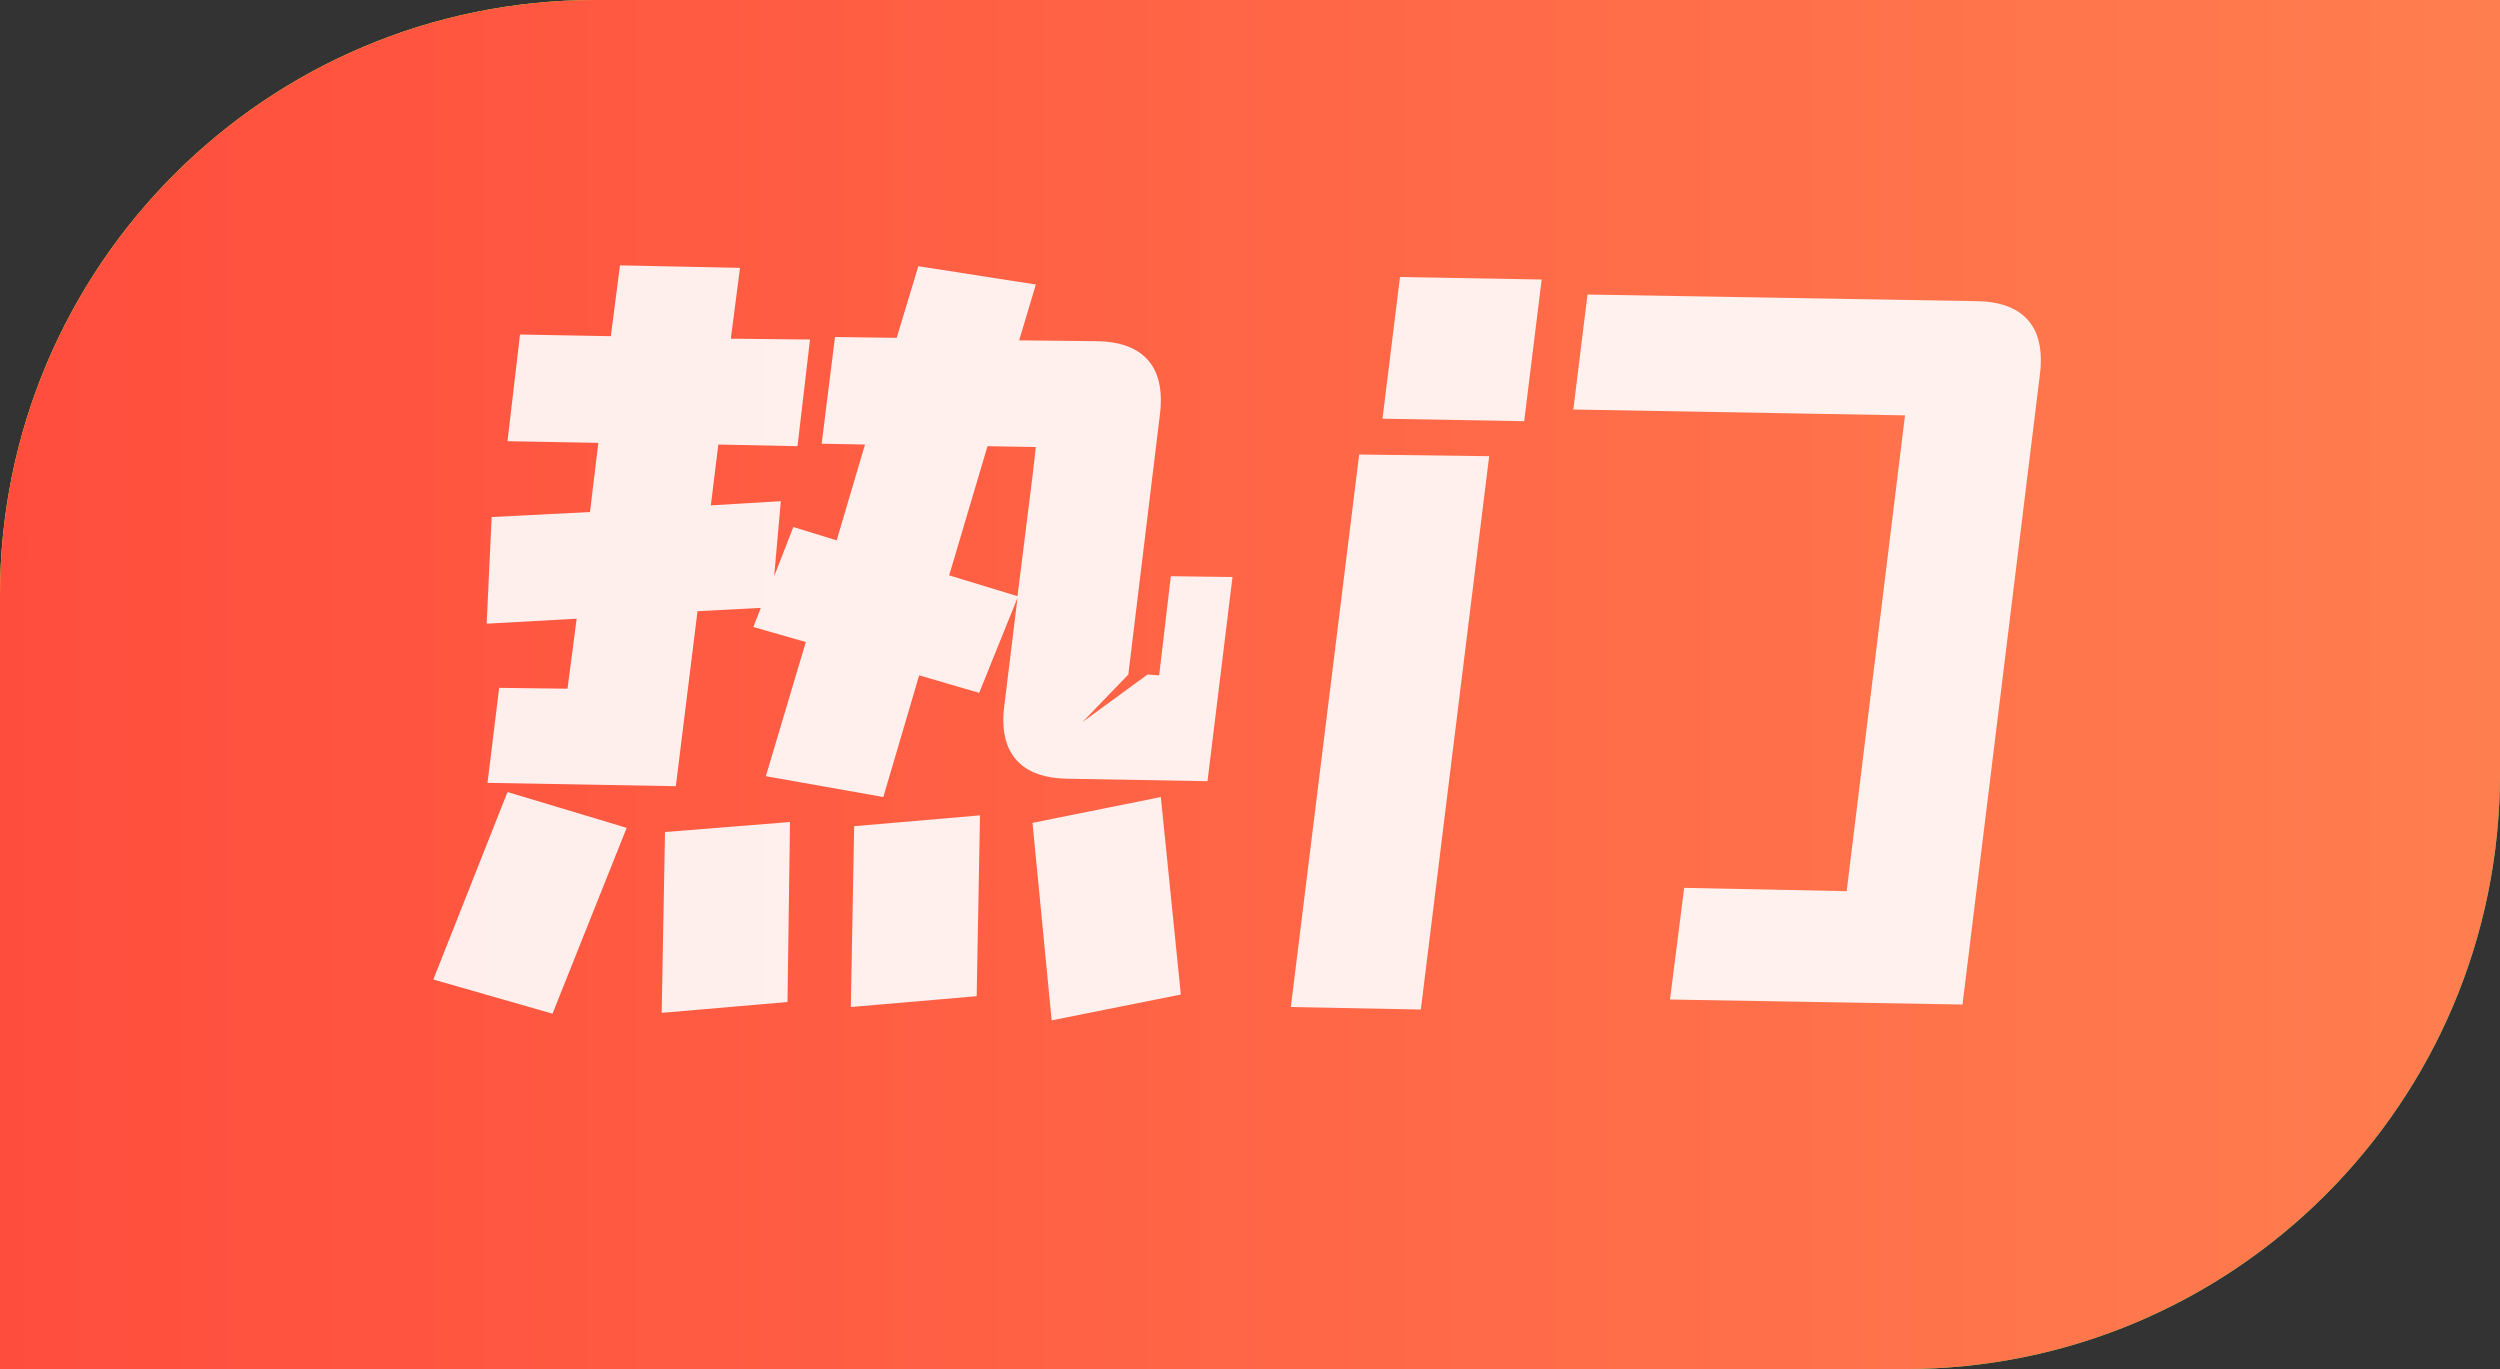
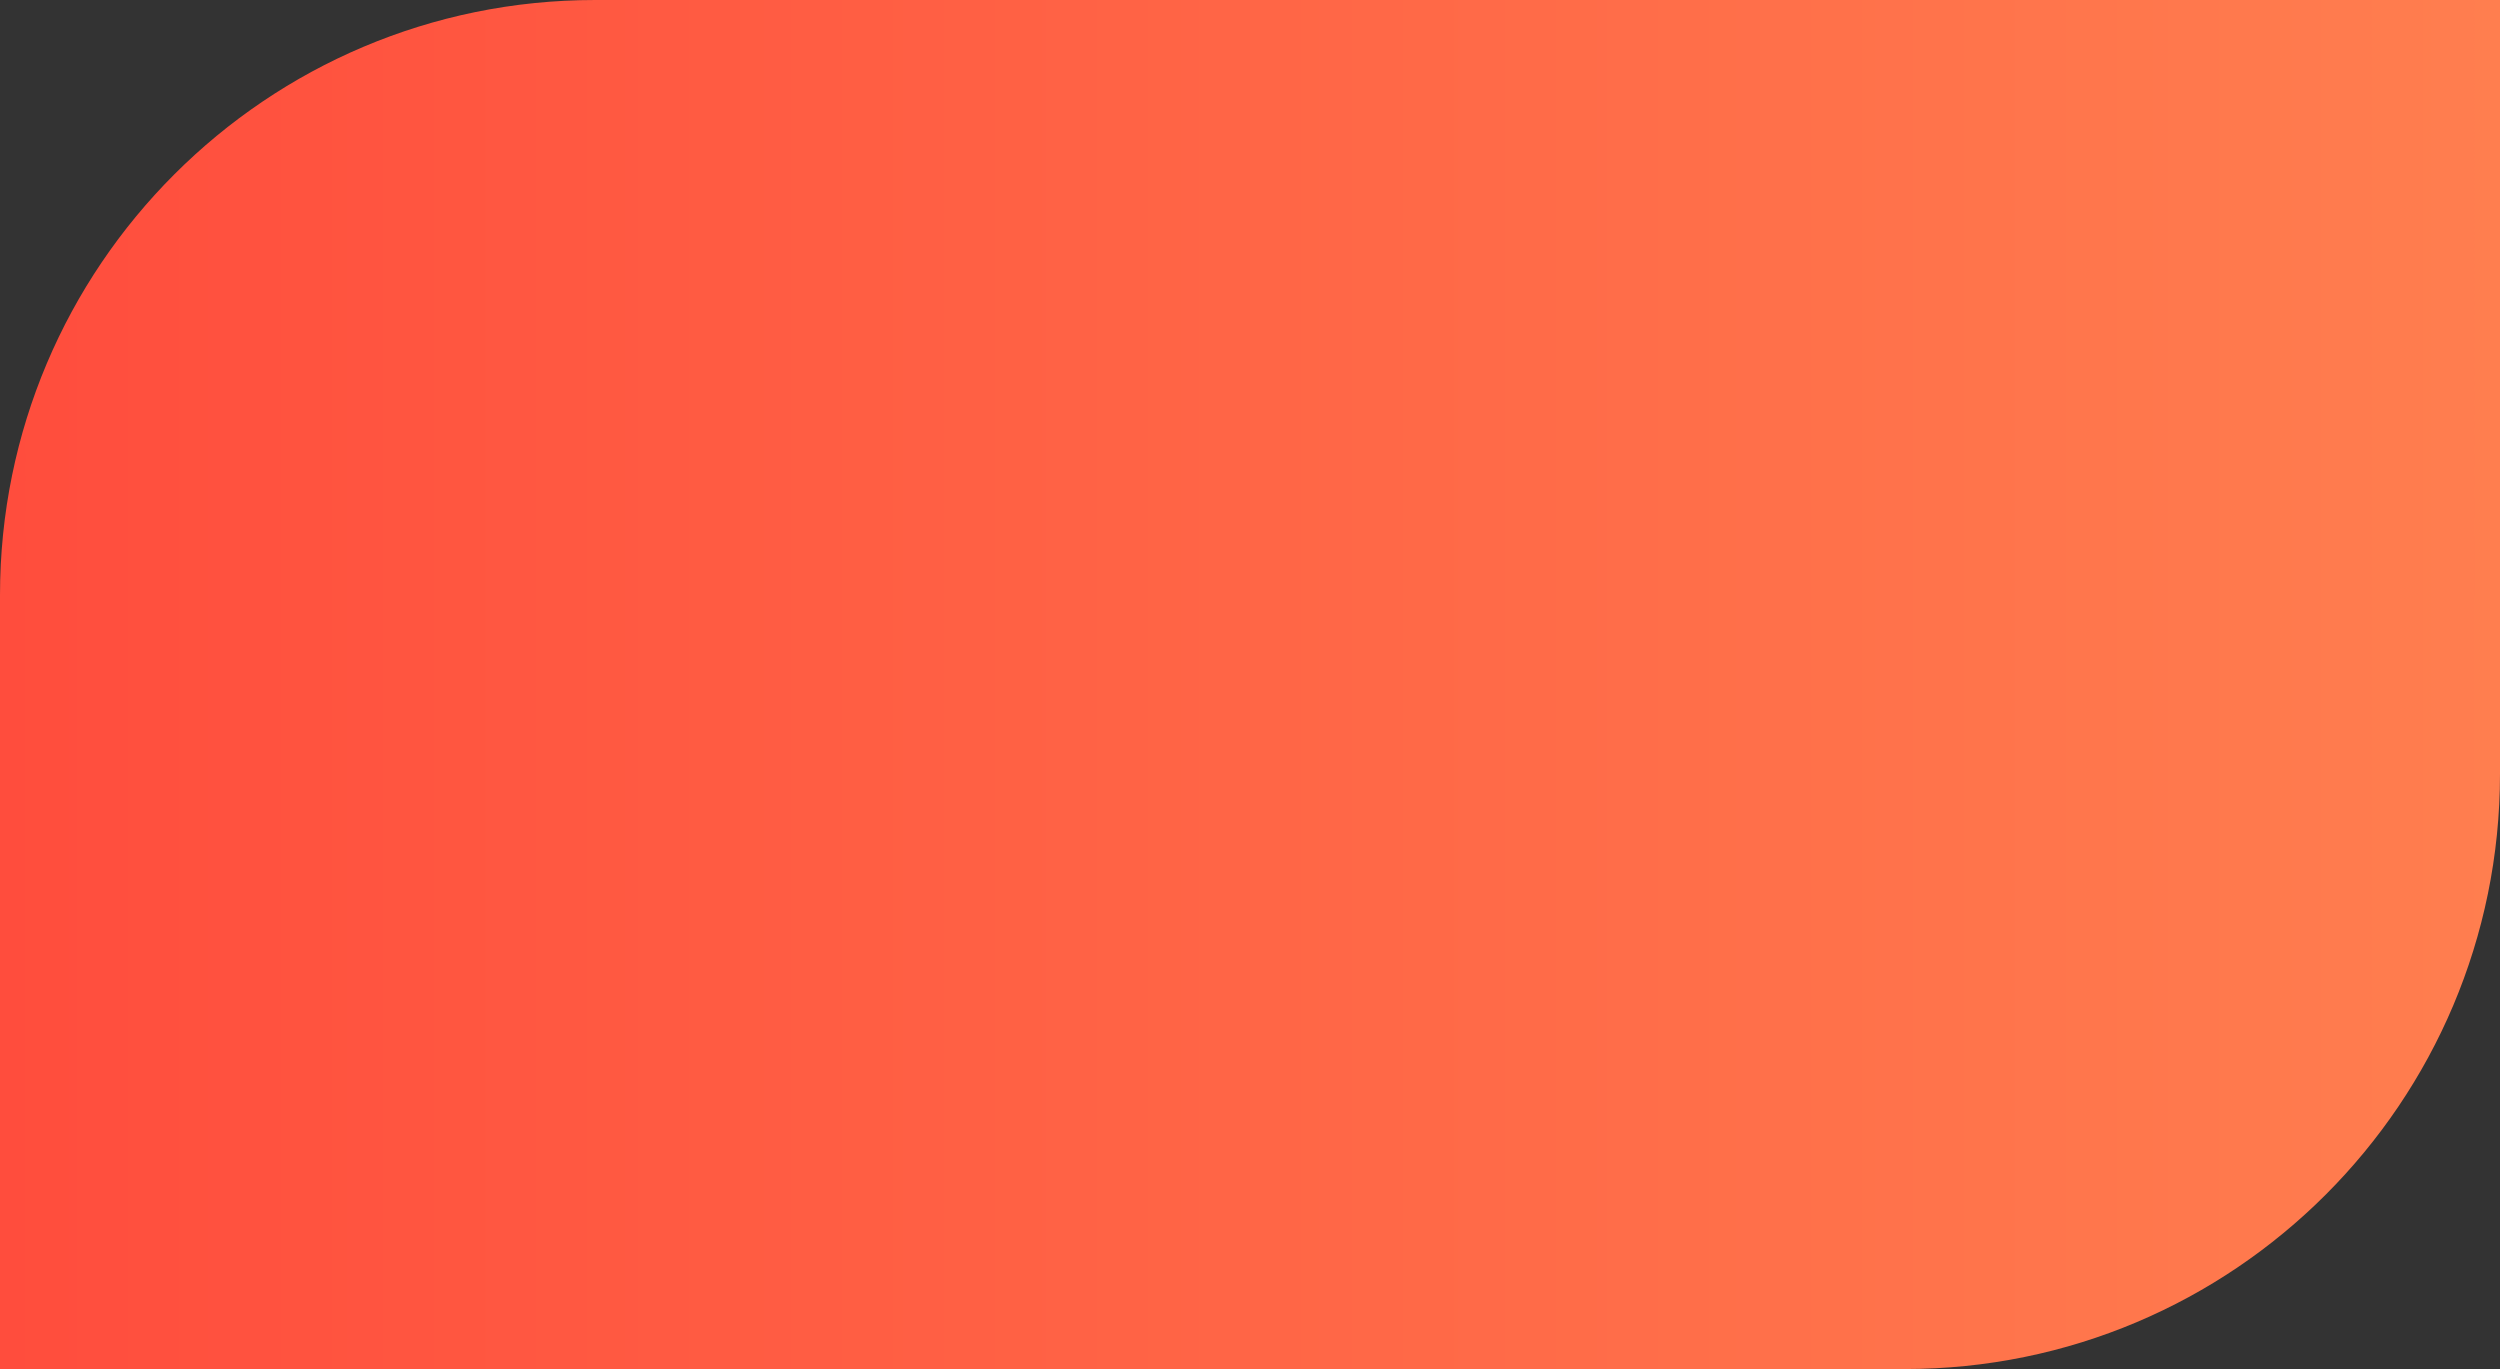
<svg xmlns="http://www.w3.org/2000/svg" width="42" height="23" viewBox="0 0 42 23" fill="none">
  <rect x="0" y="0" width="42" height="23" fill="#333333" stroke="none" />
-   <path d="M0 10C0 4.477 4.477 0 10 0H42V13C42 18.523 37.523 23 32 23H0V10Z" fill="url(#paint0_linear_3032_8957)" />
  <path d="M0 10C0 4.477 4.477 0 10 0H42V13C42 18.523 37.523 23 32 23H0V10Z" fill="url(#paint1_linear_3032_8957)" />
-   <path opacity="0.9" d="M20.706 9.694L20.286 13.124L17.906 13.082C17.561 13.073 17.299 12.984 17.122 12.816C16.945 12.648 16.856 12.41 16.856 12.102C16.856 12.009 16.861 11.934 16.87 11.878L17.094 10.044L16.45 11.64L15.442 11.346L14.84 13.39L12.866 13.04L13.538 10.786L12.656 10.534L12.782 10.212L11.718 10.268L11.354 13.208L8.19 13.152L8.386 11.556L9.534 11.57L9.688 10.394L8.176 10.478L8.26 8.686L9.912 8.602L10.052 7.44L8.526 7.412L8.736 5.62L10.262 5.648L10.416 4.458L12.432 4.5L12.278 5.69L13.608 5.704L13.398 7.496L12.068 7.468L11.942 8.49L13.118 8.42L13.006 9.68L13.328 8.854L14.056 9.078L14.532 7.468L13.804 7.454L14.028 5.662L15.064 5.676L15.428 4.472L17.402 4.78L17.122 5.718L18.452 5.732C18.797 5.741 19.059 5.83 19.236 5.998C19.413 6.166 19.502 6.404 19.502 6.712C19.502 6.815 19.497 6.894 19.488 6.95L18.956 11.332L18.186 12.13L19.278 11.332L19.474 11.346L19.67 9.68L20.706 9.694ZM17.402 7.51L16.59 7.496L15.946 9.666L17.094 10.016L17.346 8L17.402 7.51ZM8.526 13.306L10.528 13.908L9.282 17.03L7.28 16.456L8.526 13.306ZM19.502 13.39L19.838 16.708L17.668 17.142L17.346 13.824L19.502 13.39ZM14.35 13.88L16.464 13.698L16.408 16.736L14.294 16.918L14.35 13.88ZM11.172 13.978L13.272 13.81L13.23 16.834L11.116 17.016L11.172 13.978ZM23.226 7.034L23.52 4.654L25.9 4.696L25.606 7.076L23.226 7.034ZM28.056 16.792L28.294 14.916L31.024 14.972L32.004 6.978L26.432 6.88L26.67 4.948L33.236 5.06C33.581 5.069 33.843 5.158 34.02 5.326C34.197 5.494 34.286 5.732 34.286 6.04C34.286 6.143 34.281 6.222 34.272 6.278L32.97 16.876L28.056 16.792ZM21.686 16.918L22.834 7.636L25.018 7.664L23.87 16.96L21.686 16.918Z" fill="white" />
  <defs>
    <linearGradient id="paint0_linear_3032_8957" x1="0" y1="11.5" x2="42" y2="11.5" gradientUnits="userSpaceOnUse">
      <stop stop-color="#F1FF2F" />
      <stop offset="1" stop-color="#24DD6E" />
    </linearGradient>
    <linearGradient id="paint1_linear_3032_8957" x1="42" y1="11.5" x2="0" y2="11.5" gradientUnits="userSpaceOnUse">
      <stop stop-color="#FF7E4F" />
      <stop offset="1" stop-color="#FF4D3D" />
    </linearGradient>
  </defs>
</svg>